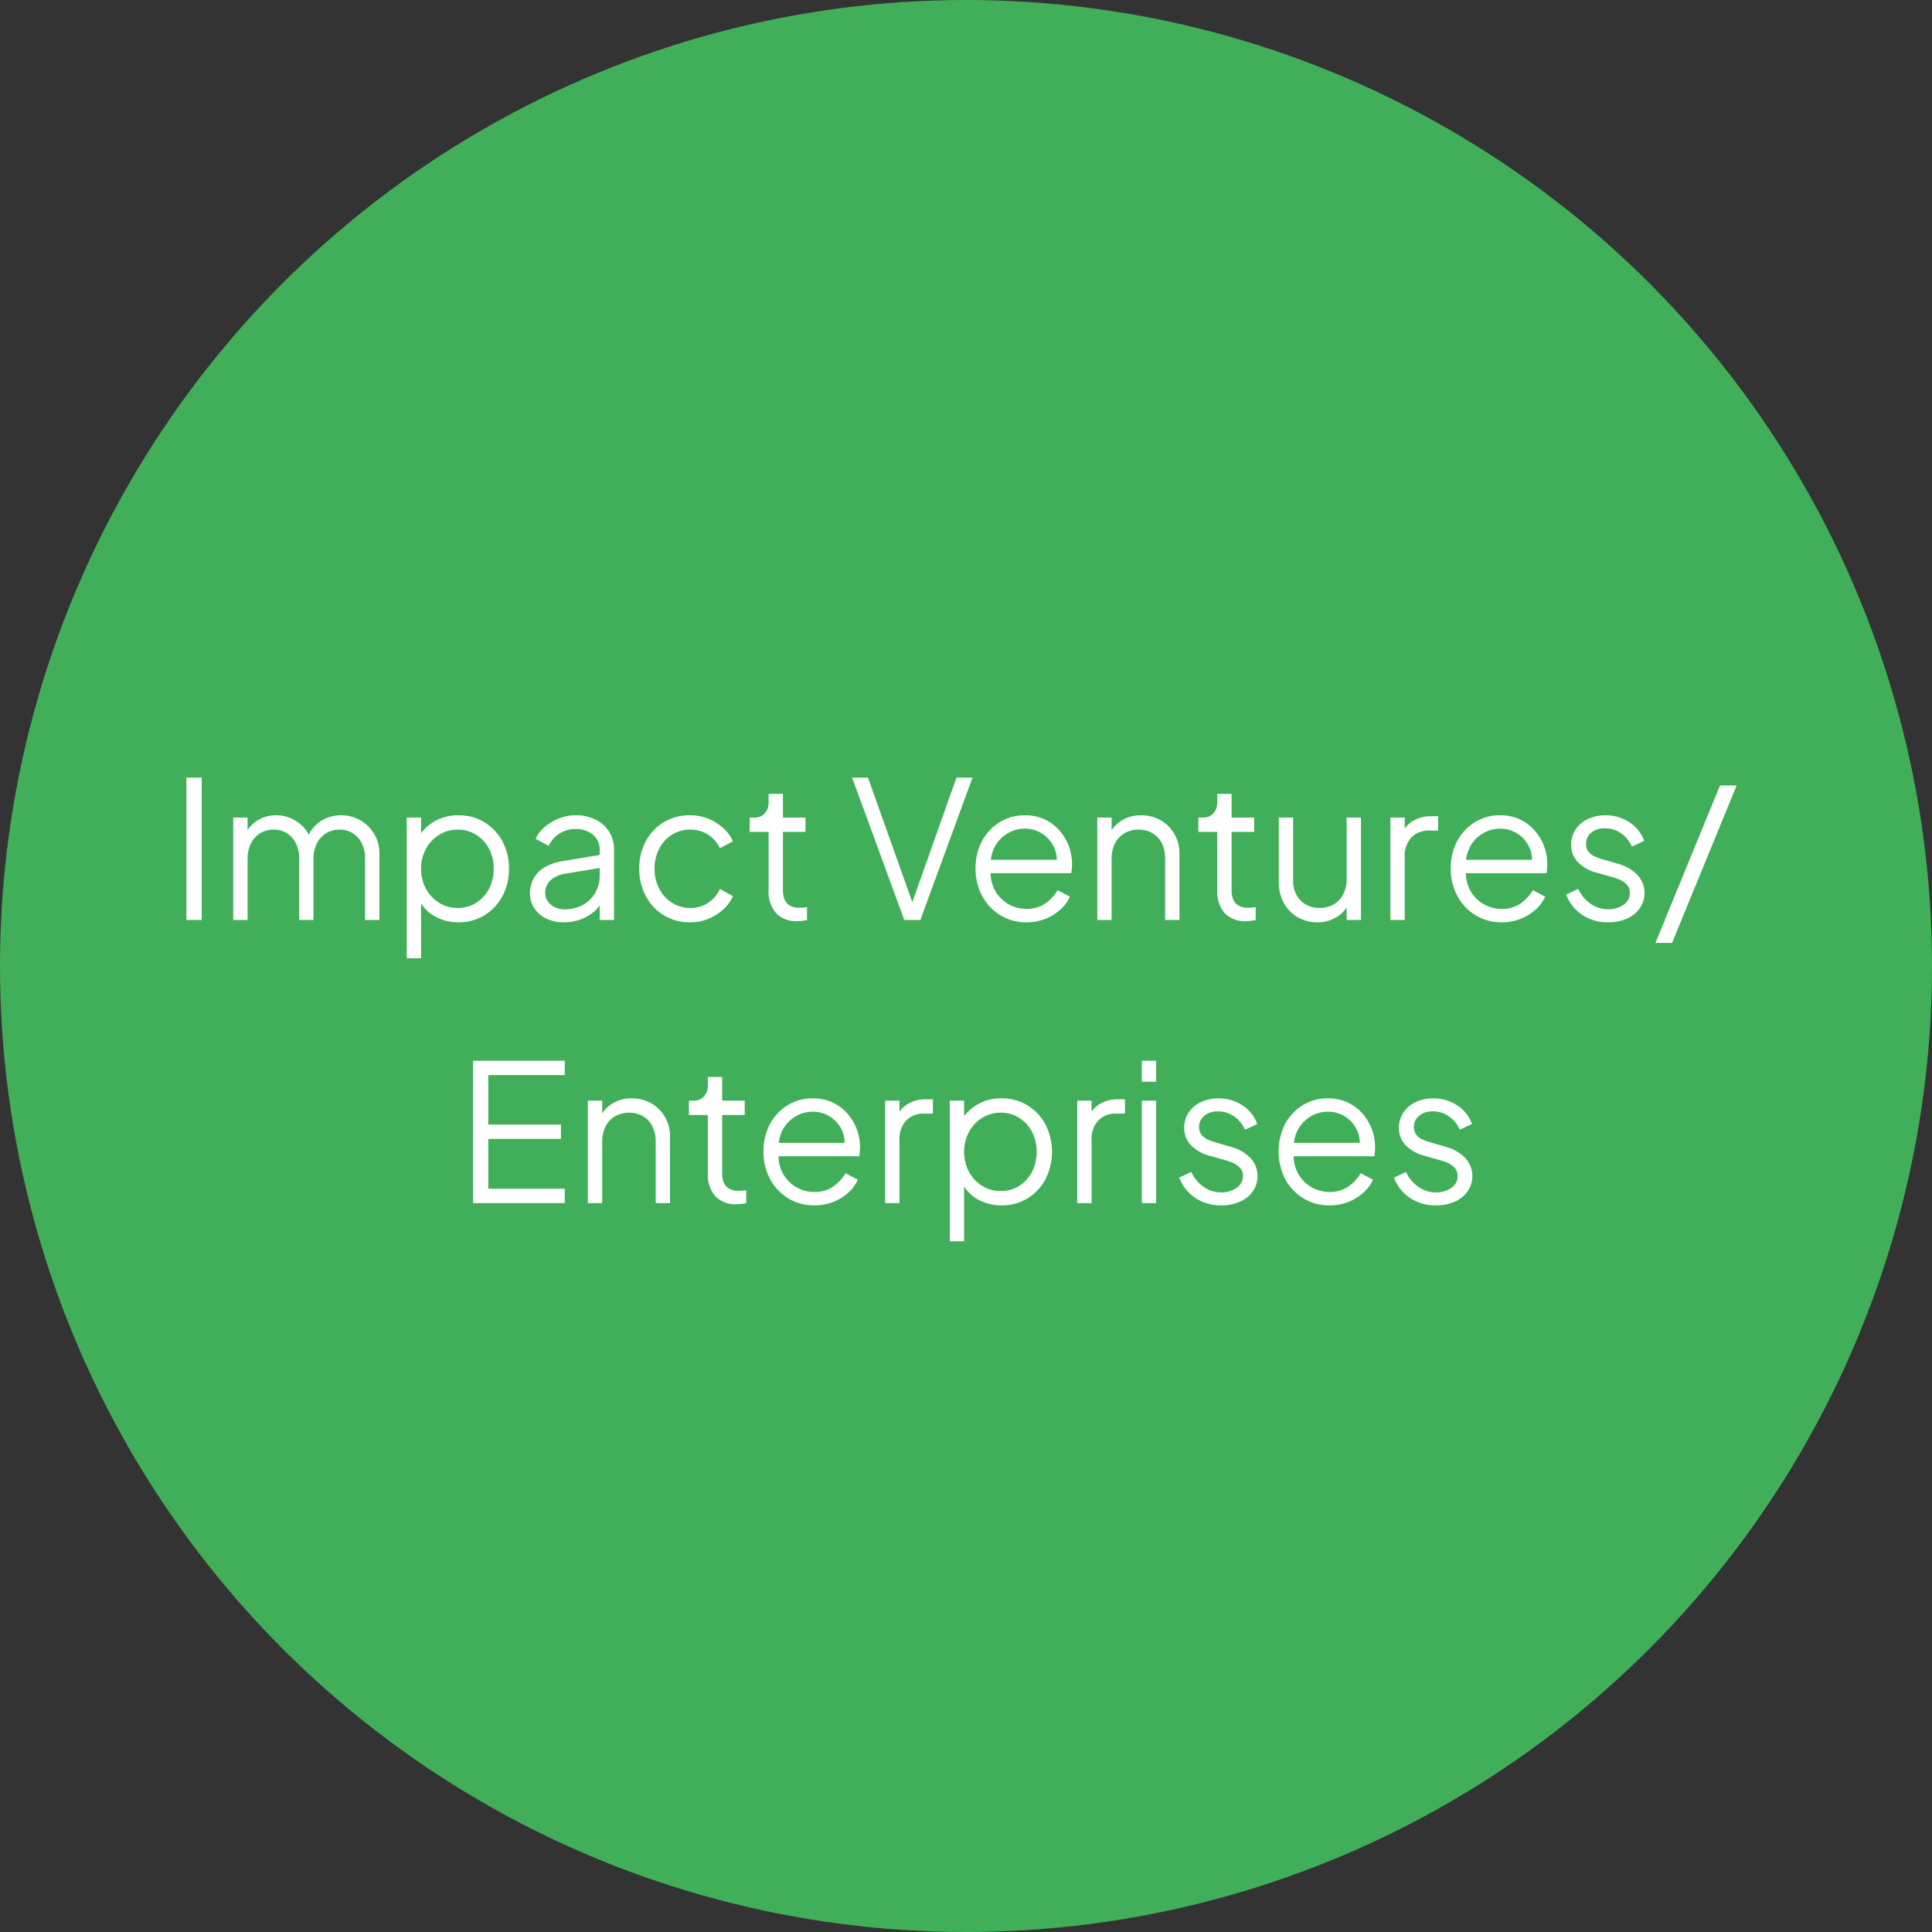
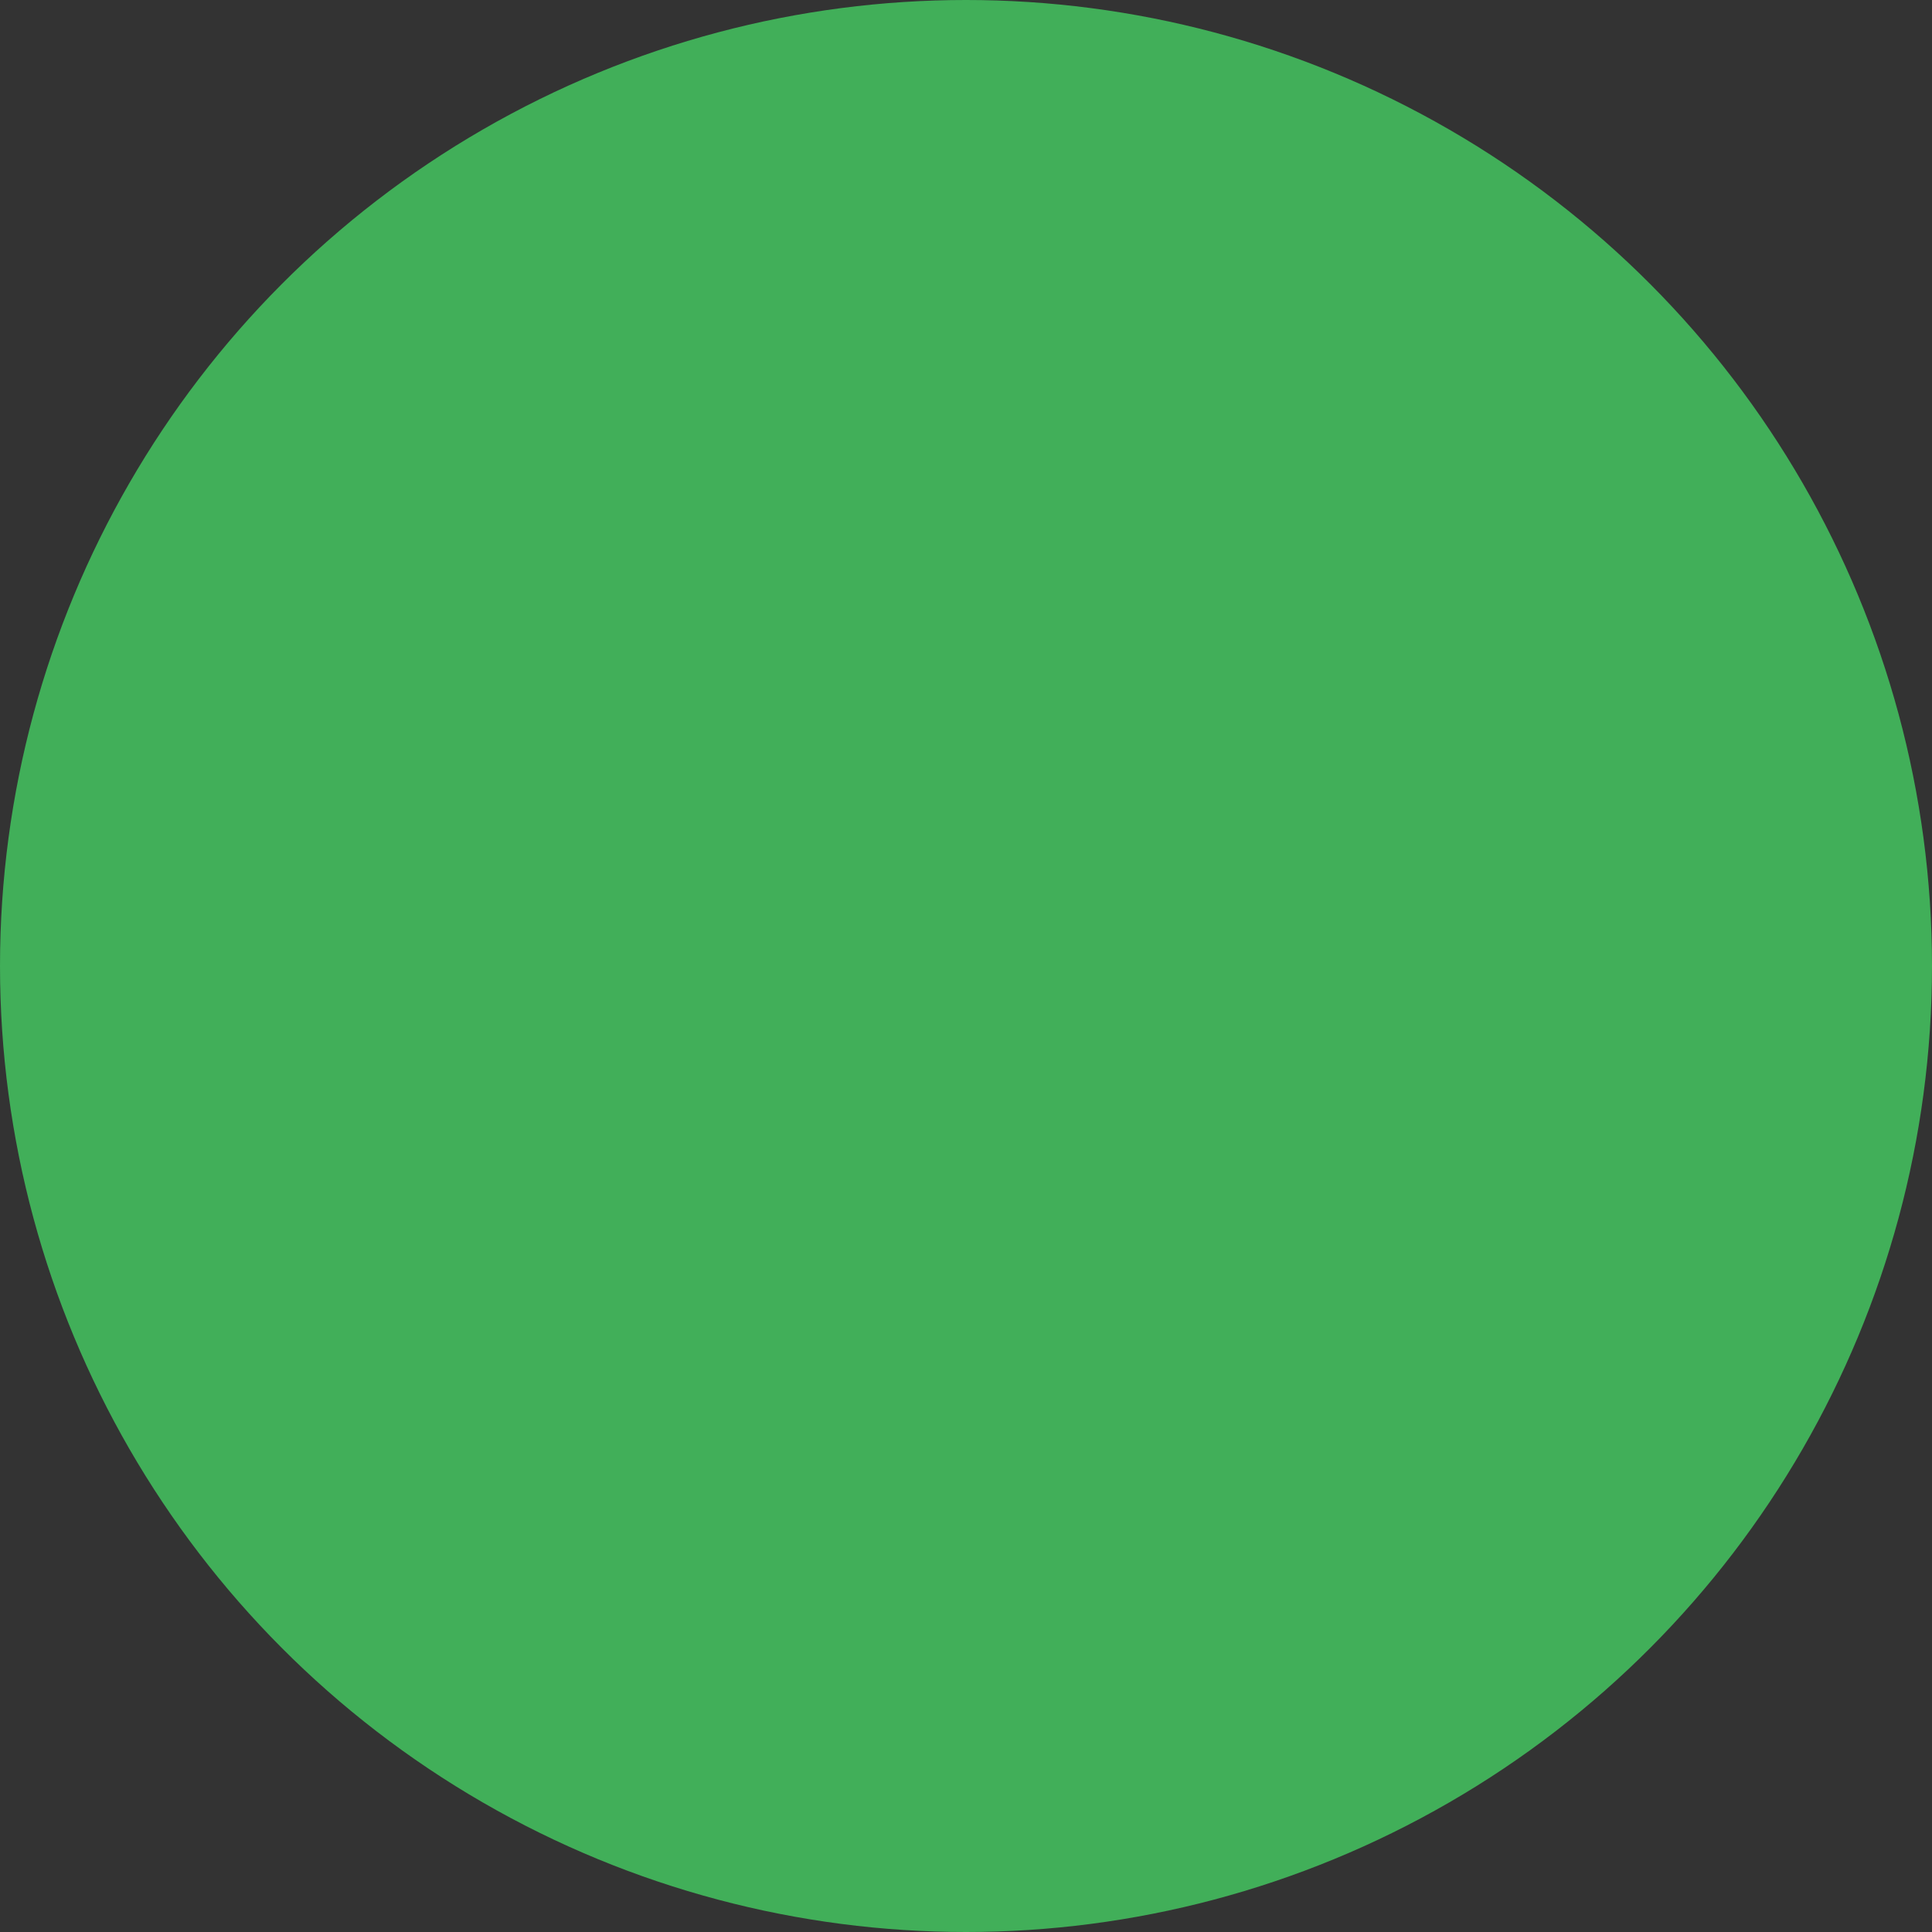
<svg xmlns="http://www.w3.org/2000/svg" id="Impact_Ventures" data-name="Impact Ventures" width="273" height="273" viewBox="0 0 273 273">
  <rect x="0" y="0" width="273" height="273" fill="#333333" stroke="none" />
  <circle id="Ellipse_1459" data-name="Ellipse 1459" cx="136.5" cy="136.5" r="136.5" fill="#45cf63" opacity="0.79" />
-   <path id="Each_logic_symbol_is" data-name="Each logic symbol is" d="M-110.659,0V-20.115h2.16V0Zm6.615,0V-14.472h2.025v2.754l-.324-.405a4.426,4.426,0,0,1,1.769-1.971A4.933,4.933,0,0,1-98-14.8a5.15,5.15,0,0,1,3.024.945,5.147,5.147,0,0,1,1.917,2.457l-.567.027a4.64,4.64,0,0,1,1.877-2.551,5.273,5.273,0,0,1,2.956-.878,5.321,5.321,0,0,1,2.687.7,5.4,5.4,0,0,1,1.971,1.931A5.245,5.245,0,0,1-83.389-9.4V0h-2.025V-8.613a4.853,4.853,0,0,0-.472-2.241,3.505,3.505,0,0,0-1.283-1.418,3.476,3.476,0,0,0-1.863-.5,3.566,3.566,0,0,0-1.863.5,3.514,3.514,0,0,0-1.323,1.431A4.759,4.759,0,0,0-92.7-8.613V0h-2.025V-8.613a4.853,4.853,0,0,0-.472-2.241,3.505,3.505,0,0,0-1.283-1.418,3.476,3.476,0,0,0-1.863-.5,3.546,3.546,0,0,0-1.877.5,3.546,3.546,0,0,0-1.31,1.431,4.759,4.759,0,0,0-.486,2.228V0Zm24.516,5.4V-14.472H-77.5v3.24l-.324-.567a6.337,6.337,0,0,1,2.309-2.187,6.646,6.646,0,0,1,3.308-.81,6.854,6.854,0,0,1,3.658.986,7.077,7.077,0,0,1,2.538,2.686,7.962,7.962,0,0,1,.932,3.888,7.983,7.983,0,0,1-.932,3.874,7.05,7.05,0,0,1-2.538,2.7,6.854,6.854,0,0,1-3.658.986,6.689,6.689,0,0,1-3.362-.85,5.426,5.426,0,0,1-2.255-2.417l.324-.3V5.4Zm7.209-7.1a4.755,4.755,0,0,0,2.605-.729A5.139,5.139,0,0,0-67.9-4.415a5.959,5.959,0,0,0,.661-2.821,5.937,5.937,0,0,0-.661-2.835,5.164,5.164,0,0,0-1.809-1.971,4.755,4.755,0,0,0-2.605-.729,4.89,4.89,0,0,0-2.632.729,5.272,5.272,0,0,0-1.863,1.984A5.77,5.77,0,0,0-77.5-7.236a5.77,5.77,0,0,0,.689,2.821A5.272,5.272,0,0,0-74.952-2.43,4.89,4.89,0,0,0-72.319-1.7ZM-57.334.324A5.536,5.536,0,0,1-59.791-.2a4.254,4.254,0,0,1-1.7-1.445,3.67,3.67,0,0,1-.621-2.106,4.4,4.4,0,0,1,.486-2.066A4.146,4.146,0,0,1-60.115-7.4,7.105,7.105,0,0,1-57.5-8.316l5.67-.945v1.836l-5.184.864a3.961,3.961,0,0,0-2.255,1,2.432,2.432,0,0,0-.688,1.728,2.11,2.11,0,0,0,.77,1.647,2.9,2.9,0,0,0,1.985.675,5.122,5.122,0,0,0,2.592-.635,4.581,4.581,0,0,0,1.728-1.714,4.734,4.734,0,0,0,.621-2.4V-9.936a2.643,2.643,0,0,0-.945-2.106,3.643,3.643,0,0,0-2.457-.81,4.108,4.108,0,0,0-2.322.661,4.074,4.074,0,0,0-1.485,1.715l-1.836-1a4.748,4.748,0,0,1,1.283-1.674,6.944,6.944,0,0,1,2.012-1.2A6.369,6.369,0,0,1-55.66-14.8a6.171,6.171,0,0,1,2.821.621,4.732,4.732,0,0,1,1.917,1.715,4.637,4.637,0,0,1,.688,2.524V0h-2.025V-2.889l.3.3a4.269,4.269,0,0,1-1.174,1.471A6.266,6.266,0,0,1-55-.068,6.73,6.73,0,0,1-57.334.324Zm17.874,0a7,7,0,0,1-3.753-1,7.017,7.017,0,0,1-2.538-2.714,8.078,8.078,0,0,1-.918-3.875,8,8,0,0,1,.918-3.861,6.943,6.943,0,0,1,2.538-2.686A7.077,7.077,0,0,1-39.46-14.8a6.638,6.638,0,0,1,2.538.486A7.218,7.218,0,0,1-34.816-13a5.349,5.349,0,0,1,1.377,1.9l-1.836.945a4.506,4.506,0,0,0-1.647-1.89,4.51,4.51,0,0,0-2.538-.729,4.773,4.773,0,0,0-2.578.715,5.038,5.038,0,0,0-1.809,1.971,6.018,6.018,0,0,0-.661,2.849,5.959,5.959,0,0,0,.661,2.821A5.139,5.139,0,0,0-42.039-2.43,4.707,4.707,0,0,0-39.46-1.7a4.445,4.445,0,0,0,2.524-.729,4.654,4.654,0,0,0,1.661-1.944l1.836,1a5.548,5.548,0,0,1-1.377,1.89A7.07,7.07,0,0,1-36.922-.162,6.638,6.638,0,0,1-39.46.324ZM-24.34.162a3.888,3.888,0,0,1-3-1.134,4.588,4.588,0,0,1-1.053-3.24v-8.235h-2.673v-2.025h.675a1.853,1.853,0,0,0,1.458-.608,2.211,2.211,0,0,0,.54-1.525V-17.82h2.025v3.348h3.186v2.025h-3.186v8.235a3.513,3.513,0,0,0,.216,1.282,1.763,1.763,0,0,0,.743.878,2.688,2.688,0,0,0,1.417.324q.216,0,.513-.027t.513-.054V0a5.121,5.121,0,0,1-.729.122Q-24.1.162-24.34.162ZM-9.22,0l-7.371-20.115h2.241l6.48,18.2H-8.3l6.453-18.2H.419L-6.952,0ZM8.033.324A6.944,6.944,0,0,1,4.374-.662,7.058,7.058,0,0,1,1.8-3.375,8.025,8.025,0,0,1,.851-7.29a7.978,7.978,0,0,1,.918-3.874,6.968,6.968,0,0,1,2.5-2.66,6.638,6.638,0,0,1,3.55-.972,6.465,6.465,0,0,1,2.795.581A6.361,6.361,0,0,1,12.7-12.65a7.1,7.1,0,0,1,1.323,2.214,7.158,7.158,0,0,1,.459,2.525q0,.27-.027.608t-.081.688H2.147v-1.89h11.07l-.972.81a4.3,4.3,0,0,0-.338-2.659,4.559,4.559,0,0,0-1.66-1.863,4.425,4.425,0,0,0-2.43-.688,4.7,4.7,0,0,0-2.5.7,4.845,4.845,0,0,0-1.8,1.957,5.471,5.471,0,0,0-.513,2.984,5.361,5.361,0,0,0,.553,3.01,4.961,4.961,0,0,0,1.89,1.985,5.026,5.026,0,0,0,2.578.7,4.547,4.547,0,0,0,2.673-.756,6.073,6.073,0,0,0,1.755-1.89l1.728.918a5.486,5.486,0,0,1-1.323,1.8A6.935,6.935,0,0,1,10.746-.176,7.14,7.14,0,0,1,8.033.324ZM18.05,0V-14.472h2.025v2.808l-.459-.108a4.532,4.532,0,0,1,1.768-2.214,5.056,5.056,0,0,1,2.849-.81,5.478,5.478,0,0,1,2.767.7,5.2,5.2,0,0,1,1.944,1.931A5.4,5.4,0,0,1,29.66-9.4V0H27.635V-8.613a4.853,4.853,0,0,0-.472-2.241,3.415,3.415,0,0,0-1.323-1.418,3.793,3.793,0,0,0-1.958-.5,3.866,3.866,0,0,0-1.971.5,3.457,3.457,0,0,0-1.35,1.431,4.759,4.759,0,0,0-.486,2.228V0ZM39.055.162a3.888,3.888,0,0,1-3-1.134,4.588,4.588,0,0,1-1.053-3.24v-8.235H32.332v-2.025h.675a1.853,1.853,0,0,0,1.458-.608,2.211,2.211,0,0,0,.54-1.525V-17.82H37.03v3.348h3.186v2.025H37.03v8.235a3.513,3.513,0,0,0,.216,1.282,1.763,1.763,0,0,0,.743.878,2.688,2.688,0,0,0,1.417.324q.216,0,.513-.027t.513-.054V0A5.121,5.121,0,0,1,39.7.122Q39.3.162,39.055.162ZM49.126.324a5.418,5.418,0,0,1-2.754-.716,5.158,5.158,0,0,1-1.958-2A5.966,5.966,0,0,1,43.7-5.346v-9.126h2.025v8.883A4.235,4.235,0,0,0,46.2-3.551,3.386,3.386,0,0,0,47.52-2.187a3.875,3.875,0,0,0,1.958.486,3.866,3.866,0,0,0,1.971-.5A3.457,3.457,0,0,0,52.8-3.632a4.759,4.759,0,0,0,.486-2.227v-8.613h2.025V0H53.284V-2.808l.459.108A4.362,4.362,0,0,1,51.988-.486,5.121,5.121,0,0,1,49.126.324ZM59.467,0V-14.472h2.025V-12.1l-.27-.351a3.792,3.792,0,0,1,1.553-1.62,5.013,5.013,0,0,1,2.525-.594h.918v2.025H64.948a3.342,3.342,0,0,0-2.511.972,3.788,3.788,0,0,0-.945,2.754V0ZM75.181.324a6.944,6.944,0,0,1-3.659-.986,7.058,7.058,0,0,1-2.578-2.713A8.025,8.025,0,0,1,68-7.29a7.978,7.978,0,0,1,.918-3.874,6.968,6.968,0,0,1,2.5-2.66,6.638,6.638,0,0,1,3.551-.972,6.465,6.465,0,0,1,2.794.581,6.361,6.361,0,0,1,2.092,1.566,7.1,7.1,0,0,1,1.323,2.214,7.158,7.158,0,0,1,.459,2.525q0,.27-.027.608t-.081.688H69.3v-1.89h11.07l-.972.81a4.3,4.3,0,0,0-.337-2.659A4.559,4.559,0,0,0,77.4-12.218a4.424,4.424,0,0,0-2.43-.688,4.7,4.7,0,0,0-2.5.7,4.845,4.845,0,0,0-1.8,1.957,5.471,5.471,0,0,0-.513,2.984,5.361,5.361,0,0,0,.554,3.01A4.961,4.961,0,0,0,72.6-2.268a5.026,5.026,0,0,0,2.578.7,4.547,4.547,0,0,0,2.673-.756,6.073,6.073,0,0,0,1.755-1.89l1.728.918a5.486,5.486,0,0,1-1.323,1.8A6.935,6.935,0,0,1,77.895-.176,7.14,7.14,0,0,1,75.181.324Zm15.039,0A6.377,6.377,0,0,1,86.575-.729a5.957,5.957,0,0,1-2.268-2.862l1.7-.81A5.211,5.211,0,0,0,87.75-2.3a4.219,4.219,0,0,0,2.47.783,3.673,3.673,0,0,0,2.187-.635A1.951,1.951,0,0,0,93.3-3.807a1.652,1.652,0,0,0-.432-1.2,3.055,3.055,0,0,0-1-.689,6.751,6.751,0,0,0-1-.351l-2.079-.594A5.857,5.857,0,0,1,85.9-8.235a3.515,3.515,0,0,1-.891-2.376,3.819,3.819,0,0,1,.648-2.214,4.238,4.238,0,0,1,1.755-1.458,5.773,5.773,0,0,1,2.457-.513,6.06,6.06,0,0,1,3.335.958,5.176,5.176,0,0,1,2.119,2.66l-1.728.81a4.4,4.4,0,0,0-1.552-1.9,3.92,3.92,0,0,0-2.255-.689,2.9,2.9,0,0,0-1.944.621,1.97,1.97,0,0,0-.729,1.566,1.7,1.7,0,0,0,.378,1.161,2.449,2.449,0,0,0,.878.648,7.345,7.345,0,0,0,.877.324l2.4.7a5.819,5.819,0,0,1,2.741,1.593,3.643,3.643,0,0,1,.986,2.538,3.631,3.631,0,0,1-.662,2.133A4.368,4.368,0,0,1,92.893-.2,6.411,6.411,0,0,1,90.22.324Zm6.7,2.916,9.126-22.248h2.349L99.265,3.24ZM-70.16,40V19.885H-57.2V21.91H-68V28.9h10.26v2.025H-68v7.047h10.8V40Zm16.227,0V25.528h2.025v2.808l-.459-.108A4.532,4.532,0,0,1-50.6,26.014a5.056,5.056,0,0,1,2.848-.81,5.478,5.478,0,0,1,2.767.7,5.2,5.2,0,0,1,1.944,1.931,5.4,5.4,0,0,1,.716,2.767V40h-2.025V31.387a4.853,4.853,0,0,0-.472-2.241,3.415,3.415,0,0,0-1.323-1.417,3.793,3.793,0,0,0-1.958-.5,3.866,3.866,0,0,0-1.971.5,3.457,3.457,0,0,0-1.35,1.431,4.759,4.759,0,0,0-.486,2.228V40Zm21.006.162a3.888,3.888,0,0,1-3-1.134,4.588,4.588,0,0,1-1.053-3.24V27.553h-2.673V25.528h.675a1.853,1.853,0,0,0,1.458-.608,2.211,2.211,0,0,0,.54-1.525V22.18h2.025v3.348h3.186v2.025h-3.186v8.235a3.513,3.513,0,0,0,.216,1.282,1.763,1.763,0,0,0,.743.877,2.688,2.688,0,0,0,1.417.324q.216,0,.513-.027t.513-.054V40a5.121,5.121,0,0,1-.729.121Q-32.683,40.162-32.926,40.162Zm10.989.162a6.944,6.944,0,0,1-3.659-.986,7.058,7.058,0,0,1-2.578-2.714,8.025,8.025,0,0,1-.945-3.915,7.978,7.978,0,0,1,.918-3.875,6.968,6.968,0,0,1,2.5-2.66,6.638,6.638,0,0,1,3.55-.972,6.465,6.465,0,0,1,2.795.581,6.361,6.361,0,0,1,2.093,1.566,7.1,7.1,0,0,1,1.323,2.214,7.158,7.158,0,0,1,.459,2.525q0,.27-.027.607t-.081.688H-27.823v-1.89h11.07l-.972.81a4.3,4.3,0,0,0-.338-2.66,4.559,4.559,0,0,0-1.66-1.863,4.425,4.425,0,0,0-2.43-.688,4.7,4.7,0,0,0-2.5.7,4.845,4.845,0,0,0-1.8,1.957,5.471,5.471,0,0,0-.513,2.984,5.361,5.361,0,0,0,.553,3.01,4.961,4.961,0,0,0,1.89,1.985,5.026,5.026,0,0,0,2.578.7,4.547,4.547,0,0,0,2.673-.756,6.073,6.073,0,0,0,1.755-1.89l1.728.918A5.486,5.486,0,0,1-17.1,38.5a6.935,6.935,0,0,1-2.119,1.323A7.14,7.14,0,0,1-21.937,40.324ZM-11.92,40V25.528H-9.9V27.9l-.27-.351a3.792,3.792,0,0,1,1.553-1.62,5.013,5.013,0,0,1,2.524-.594h.918v2.025H-6.44a3.342,3.342,0,0,0-2.511.972A3.788,3.788,0,0,0-9.9,31.09V40Zm9.126,5.4V25.528H-.769v3.24l-.324-.567a6.337,6.337,0,0,1,2.309-2.187,6.646,6.646,0,0,1,3.308-.81,6.854,6.854,0,0,1,3.658.986,7.077,7.077,0,0,1,2.538,2.687,8.552,8.552,0,0,1,0,7.763,7.051,7.051,0,0,1-2.538,2.7,6.854,6.854,0,0,1-3.658.986,6.689,6.689,0,0,1-3.362-.851,5.426,5.426,0,0,1-2.255-2.417l.324-.3V45.4Zm7.209-7.1A4.755,4.755,0,0,0,7.02,37.57a5.139,5.139,0,0,0,1.809-1.985,6.377,6.377,0,0,0,0-5.656A5.164,5.164,0,0,0,7.02,27.958a4.755,4.755,0,0,0-2.606-.729,4.89,4.89,0,0,0-2.632.729A5.272,5.272,0,0,0-.081,29.942a6.126,6.126,0,0,0,0,5.643A5.272,5.272,0,0,0,1.782,37.57,4.89,4.89,0,0,0,4.415,38.3Zm10.8,1.7V25.528H17.24V27.9l-.27-.351a3.792,3.792,0,0,1,1.553-1.62,5.013,5.013,0,0,1,2.524-.594h.918v2.025H20.7a3.342,3.342,0,0,0-2.511.972,3.788,3.788,0,0,0-.945,2.754V40Zm9.126,0V25.528h2.025V40Zm0-17.145v-2.97h2.025v2.97Zm11.2,17.469A6.377,6.377,0,0,1,31.9,39.271a5.958,5.958,0,0,1-2.268-2.862l1.7-.81a5.211,5.211,0,0,0,1.742,2.106,4.219,4.219,0,0,0,2.471.783,3.673,3.673,0,0,0,2.187-.634,1.951,1.951,0,0,0,.891-1.66,1.652,1.652,0,0,0-.432-1.2,3.055,3.055,0,0,0-1-.688,6.752,6.752,0,0,0-1-.351l-2.079-.594a5.857,5.857,0,0,1-2.889-1.593,3.515,3.515,0,0,1-.891-2.376,3.819,3.819,0,0,1,.648-2.214,4.238,4.238,0,0,1,1.755-1.458,5.773,5.773,0,0,1,2.457-.513,6.06,6.06,0,0,1,3.334.958,5.176,5.176,0,0,1,2.12,2.66l-1.728.81a4.4,4.4,0,0,0-1.552-1.9,3.92,3.92,0,0,0-2.255-.689,2.9,2.9,0,0,0-1.944.621,1.97,1.97,0,0,0-.729,1.566,1.7,1.7,0,0,0,.378,1.161,2.449,2.449,0,0,0,.877.648,7.345,7.345,0,0,0,.878.324l2.4.7a5.819,5.819,0,0,1,2.74,1.593,3.765,3.765,0,0,1,.324,4.671A4.368,4.368,0,0,1,38.219,39.8,6.411,6.411,0,0,1,35.546,40.324Zm15.309,0a6.944,6.944,0,0,1-3.659-.986,7.058,7.058,0,0,1-2.578-2.714,8.609,8.609,0,0,1-.027-7.79,6.968,6.968,0,0,1,2.5-2.66,6.638,6.638,0,0,1,3.55-.972,6.465,6.465,0,0,1,2.794.581,6.361,6.361,0,0,1,2.093,1.566,7.209,7.209,0,0,1,1.782,4.739q0,.27-.027.607t-.081.688H44.969v-1.89h11.07l-.972.81a4.3,4.3,0,0,0-.338-2.66,4.559,4.559,0,0,0-1.66-1.863,4.425,4.425,0,0,0-2.43-.688,4.7,4.7,0,0,0-2.5.7,4.845,4.845,0,0,0-1.8,1.957,5.471,5.471,0,0,0-.513,2.984,5.361,5.361,0,0,0,.554,3.01,4.961,4.961,0,0,0,1.89,1.985,5.026,5.026,0,0,0,2.578.7,4.547,4.547,0,0,0,2.673-.756,6.073,6.073,0,0,0,1.755-1.89l1.728.918a5.486,5.486,0,0,1-1.323,1.8,6.935,6.935,0,0,1-2.119,1.323A7.14,7.14,0,0,1,50.855,40.324Zm15.039,0a6.377,6.377,0,0,1-3.645-1.053,5.957,5.957,0,0,1-2.268-2.862l1.7-.81a5.211,5.211,0,0,0,1.742,2.106,4.219,4.219,0,0,0,2.47.783,3.673,3.673,0,0,0,2.187-.634,1.951,1.951,0,0,0,.891-1.66,1.652,1.652,0,0,0-.432-1.2,3.055,3.055,0,0,0-1-.688,6.752,6.752,0,0,0-1-.351l-2.079-.594a5.857,5.857,0,0,1-2.889-1.593,3.515,3.515,0,0,1-.891-2.376,3.819,3.819,0,0,1,.648-2.214,4.238,4.238,0,0,1,1.755-1.458,5.773,5.773,0,0,1,2.457-.513,6.06,6.06,0,0,1,3.335.958A5.176,5.176,0,0,1,71,28.822l-1.728.81a4.4,4.4,0,0,0-1.552-1.9,3.92,3.92,0,0,0-2.255-.689,2.9,2.9,0,0,0-1.944.621,1.97,1.97,0,0,0-.729,1.566,1.7,1.7,0,0,0,.378,1.161,2.449,2.449,0,0,0,.878.648,7.345,7.345,0,0,0,.877.324l2.4.7a5.819,5.819,0,0,1,2.741,1.593,3.765,3.765,0,0,1,.324,4.671A4.368,4.368,0,0,1,68.567,39.8,6.411,6.411,0,0,1,65.894,40.324Z" transform="translate(137 130)" fill="#fff" />
</svg>